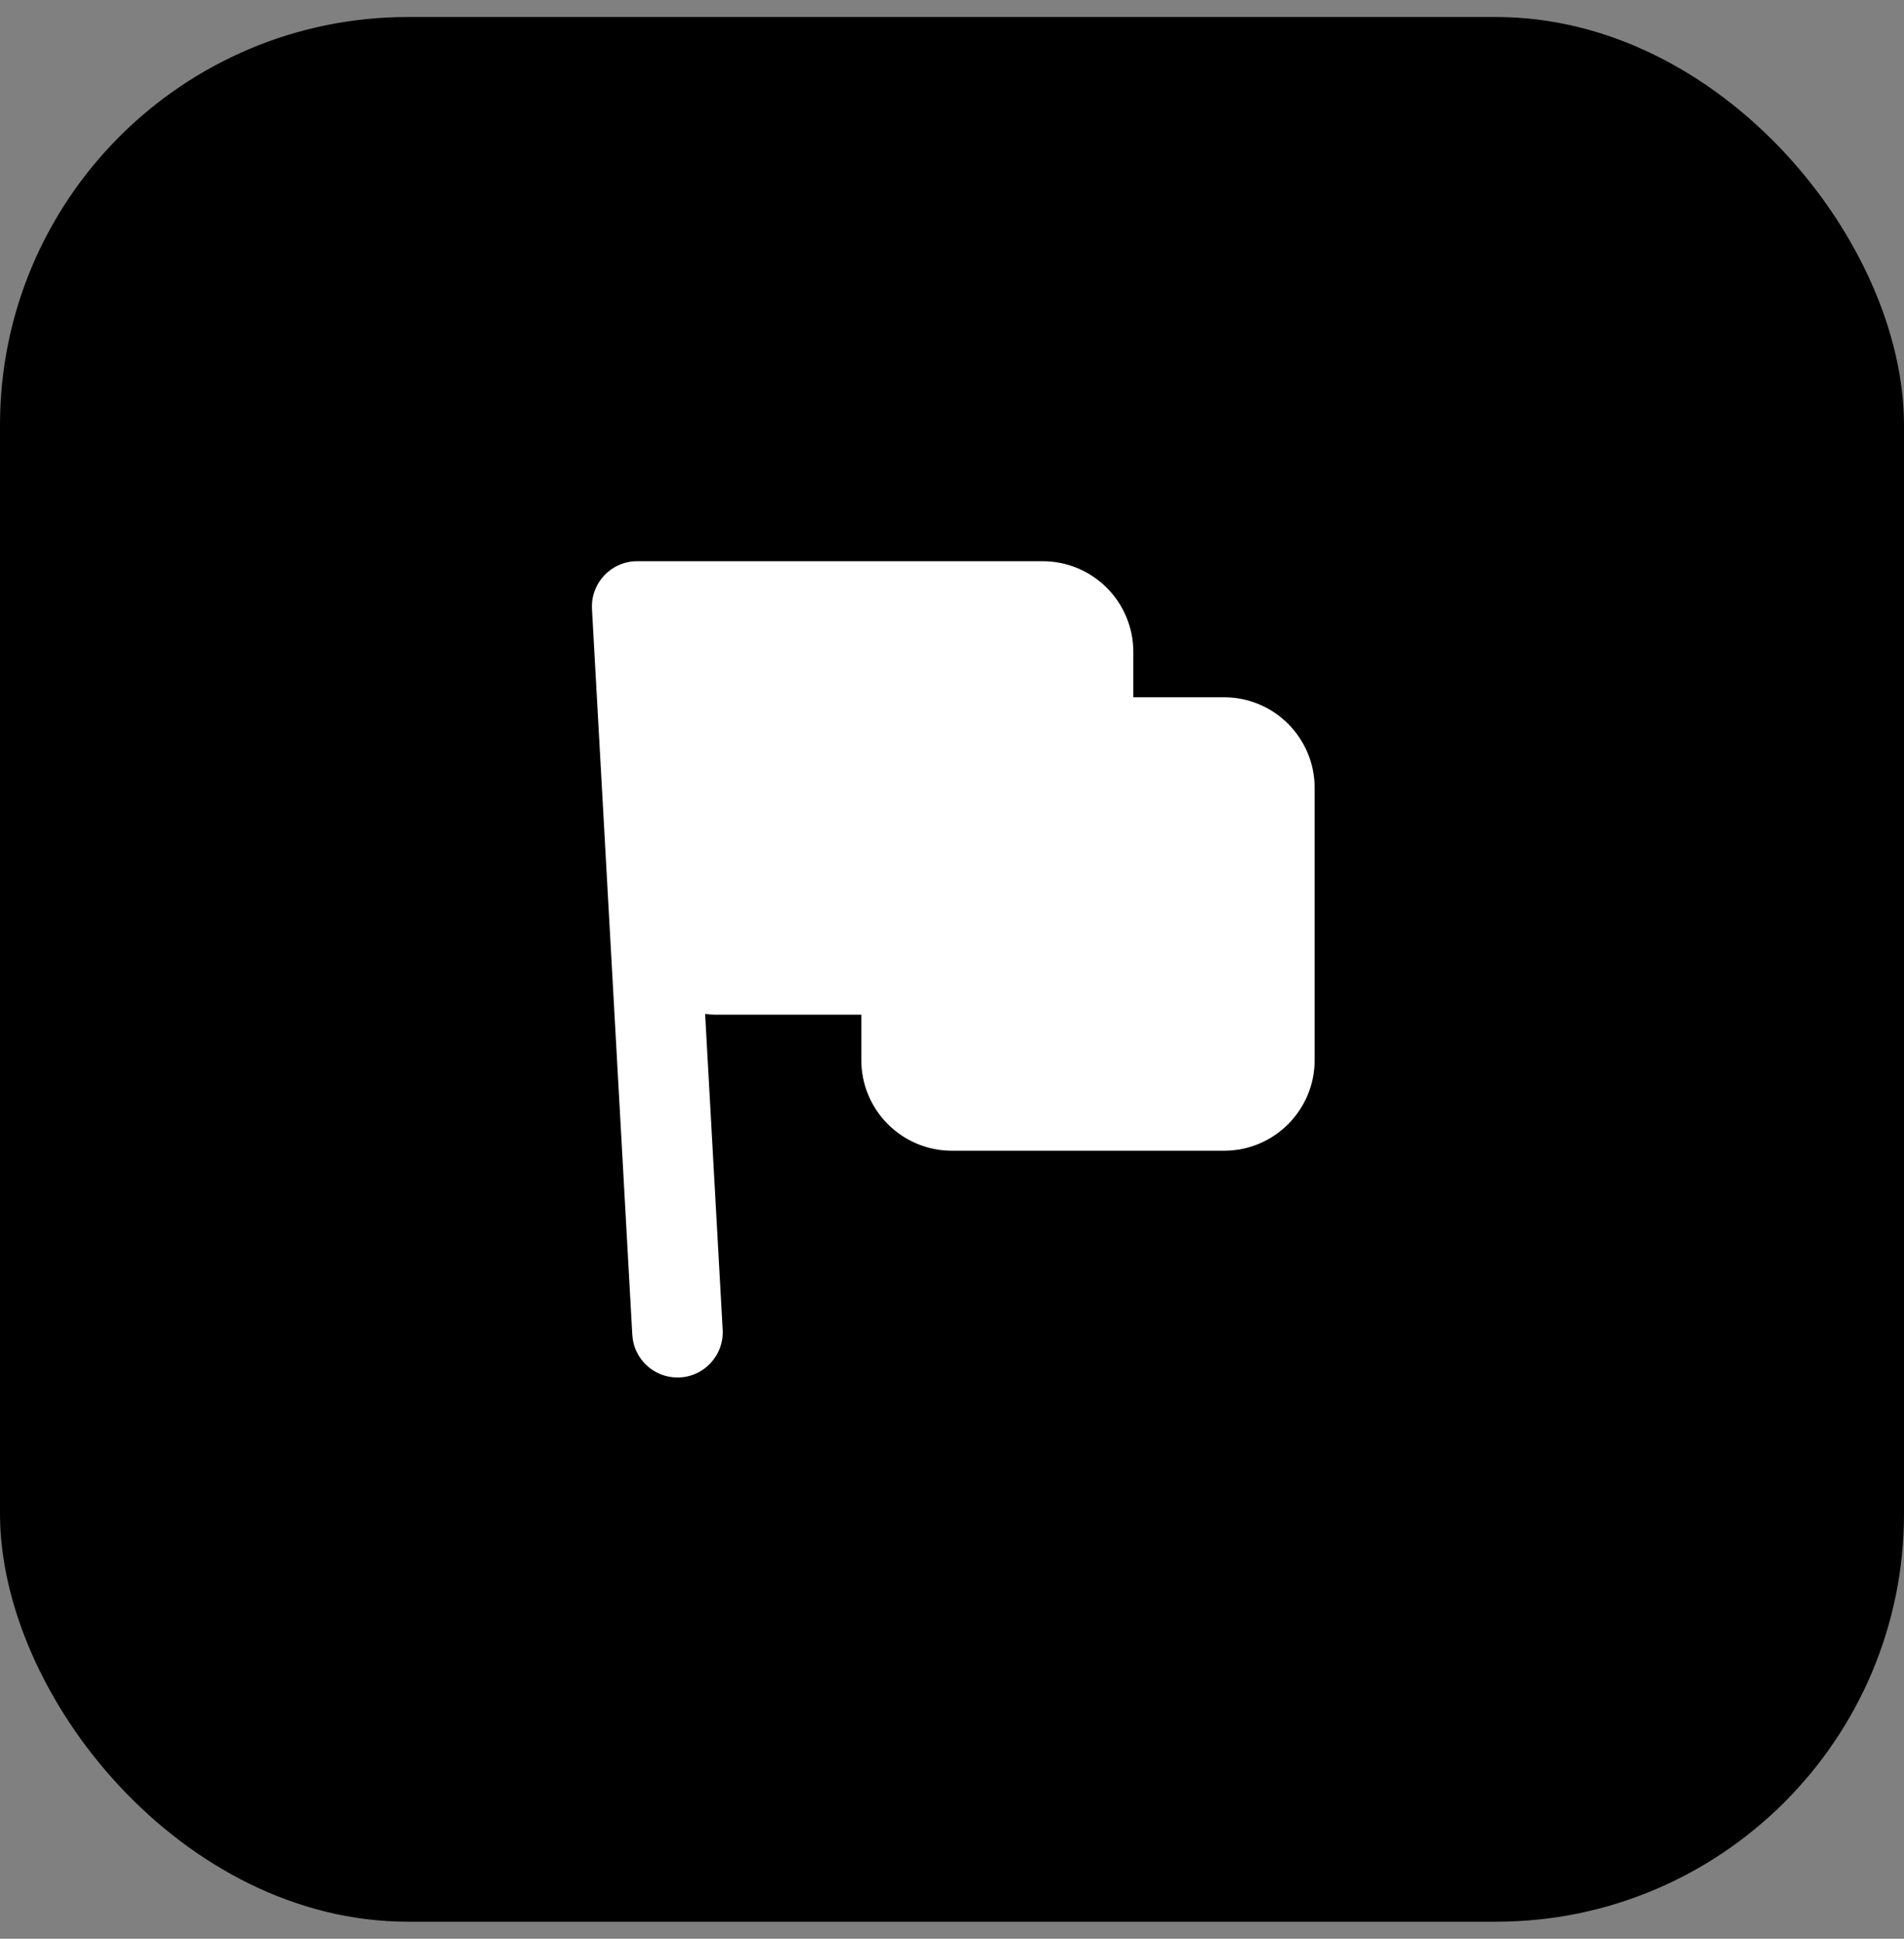
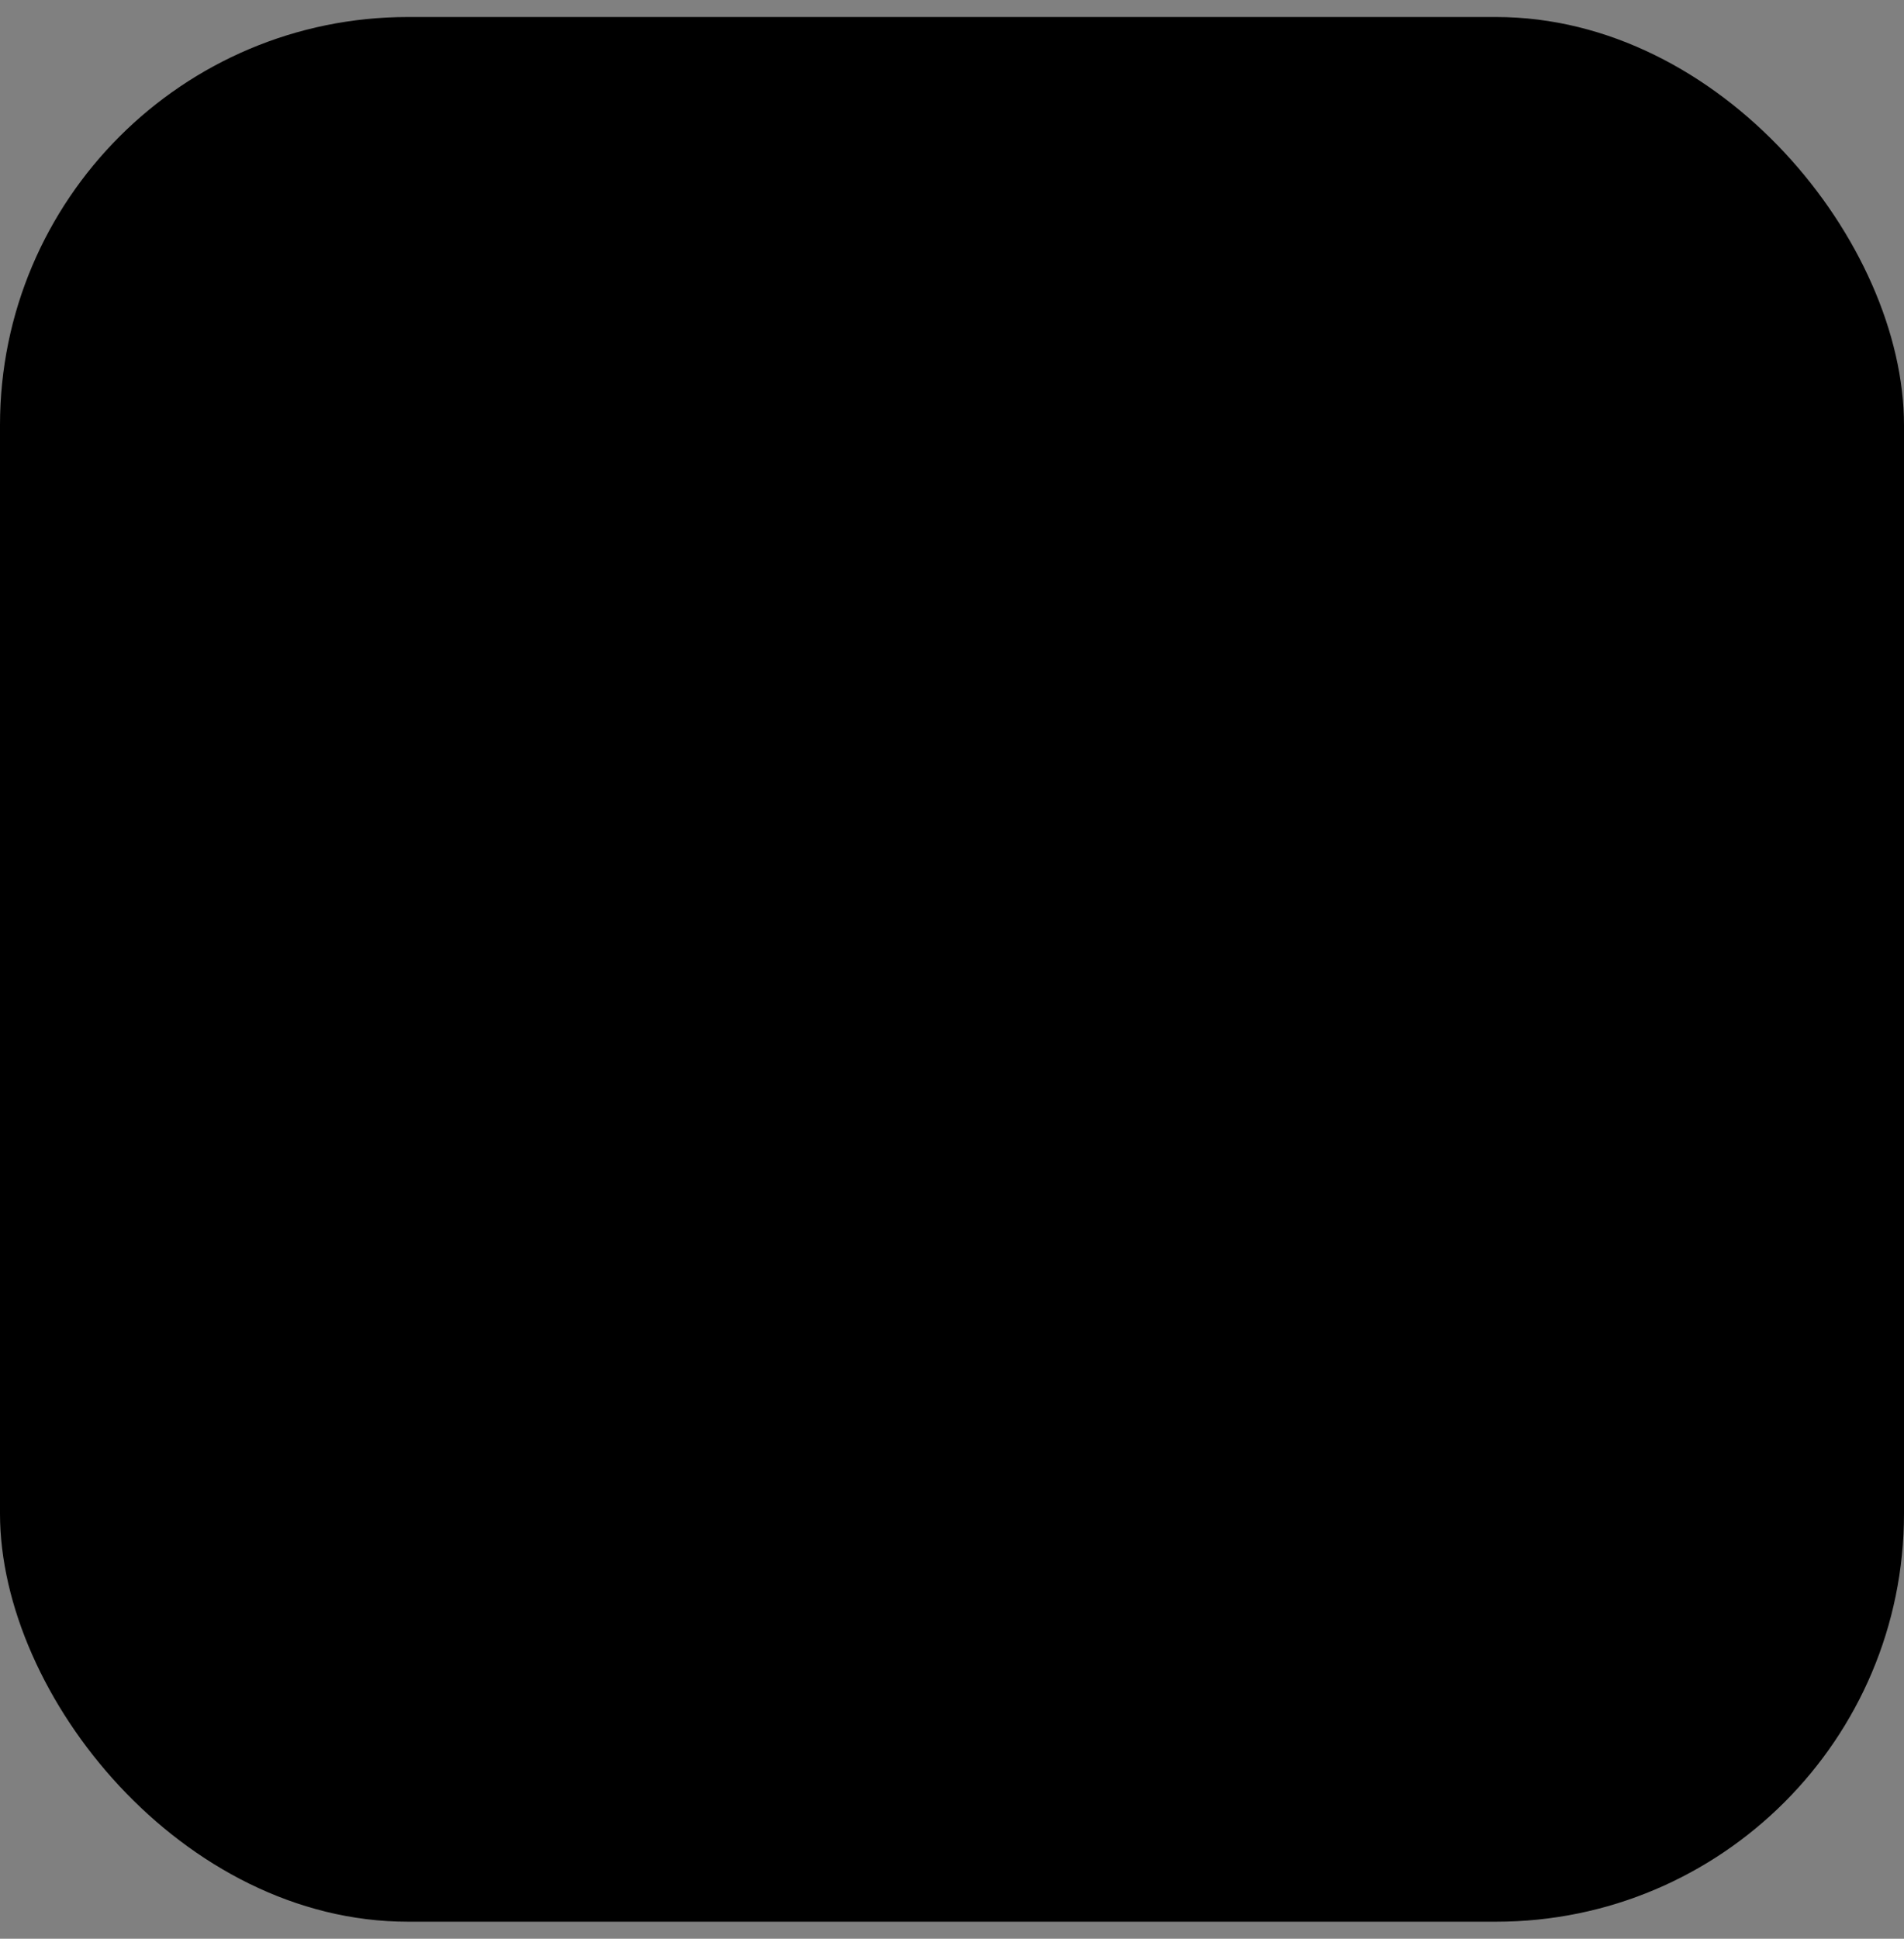
<svg xmlns="http://www.w3.org/2000/svg" width="56" height="57" viewBox="0 0 56 57" fill="none">
  <rect x="0" y="0" width="56" height="57" fill="#808080" stroke="none" />
  <rect y="0.5" width="56" height="56" rx="12" fill="#FF6D00" style="fill:#FF6D00;fill:color(display-p3 1 0.427 0);fill-opacity:1;" />
-   <path d="M18.741 16.5C17.976 16.5 17.369 17.142 17.411 17.905L18.597 39.243C18.636 39.948 19.219 40.5 19.926 40.5C20.69 40.5 21.297 39.858 21.255 39.095L20.739 29.812C20.851 29.826 20.965 29.833 21.08 29.833H25.333V31.167C25.333 32.639 26.527 33.833 28 33.833H36C37.473 33.833 38.666 32.639 38.666 31.167V23.167C38.666 21.694 37.473 20.5 36 20.5H33.333V19.167C33.333 17.694 32.139 16.5 30.666 16.5H18.806C18.796 16.5 18.784 16.5 18.773 16.5C18.762 16.5 18.752 16.5 18.741 16.5Z" fill="white" style="fill:white;fill-opacity:1;" />
</svg>